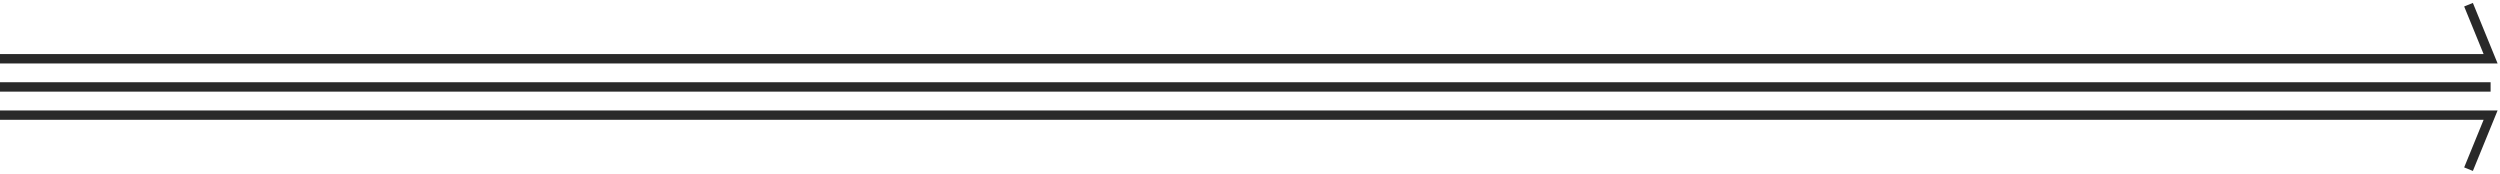
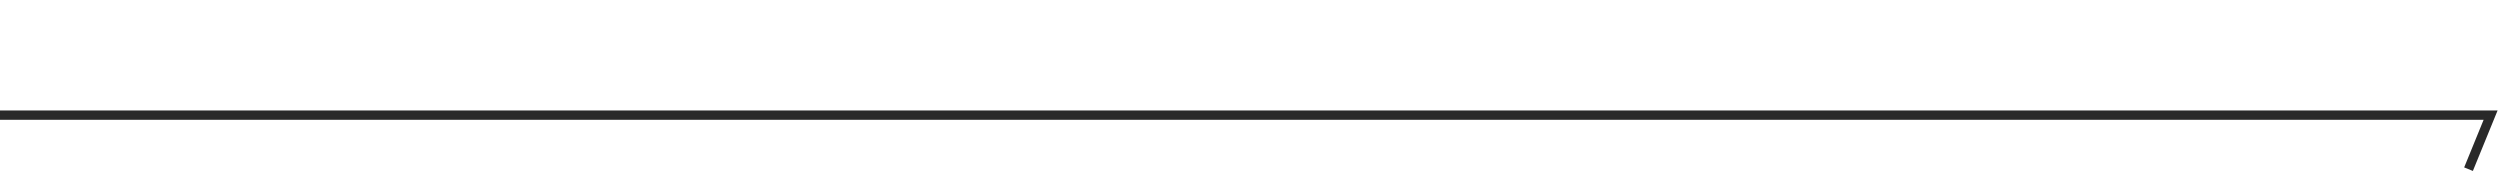
<svg xmlns="http://www.w3.org/2000/svg" fill="none" height="100%" overflow="visible" preserveAspectRatio="none" style="display: block;" viewBox="0 0 532 37" width="100%">
  <g id="dividers">
-     <path d="M0 12.5H530L525.301 1" id="Vector 6" stroke="#292929" stroke-width="2" />
-     <path d="M530 18.5H0" id="Vector 5" stroke="#292929" stroke-width="2" />
    <path d="M0 24.5H530L525.301 36" id="Vector 4" stroke="#292929" stroke-width="2" />
  </g>
</svg>